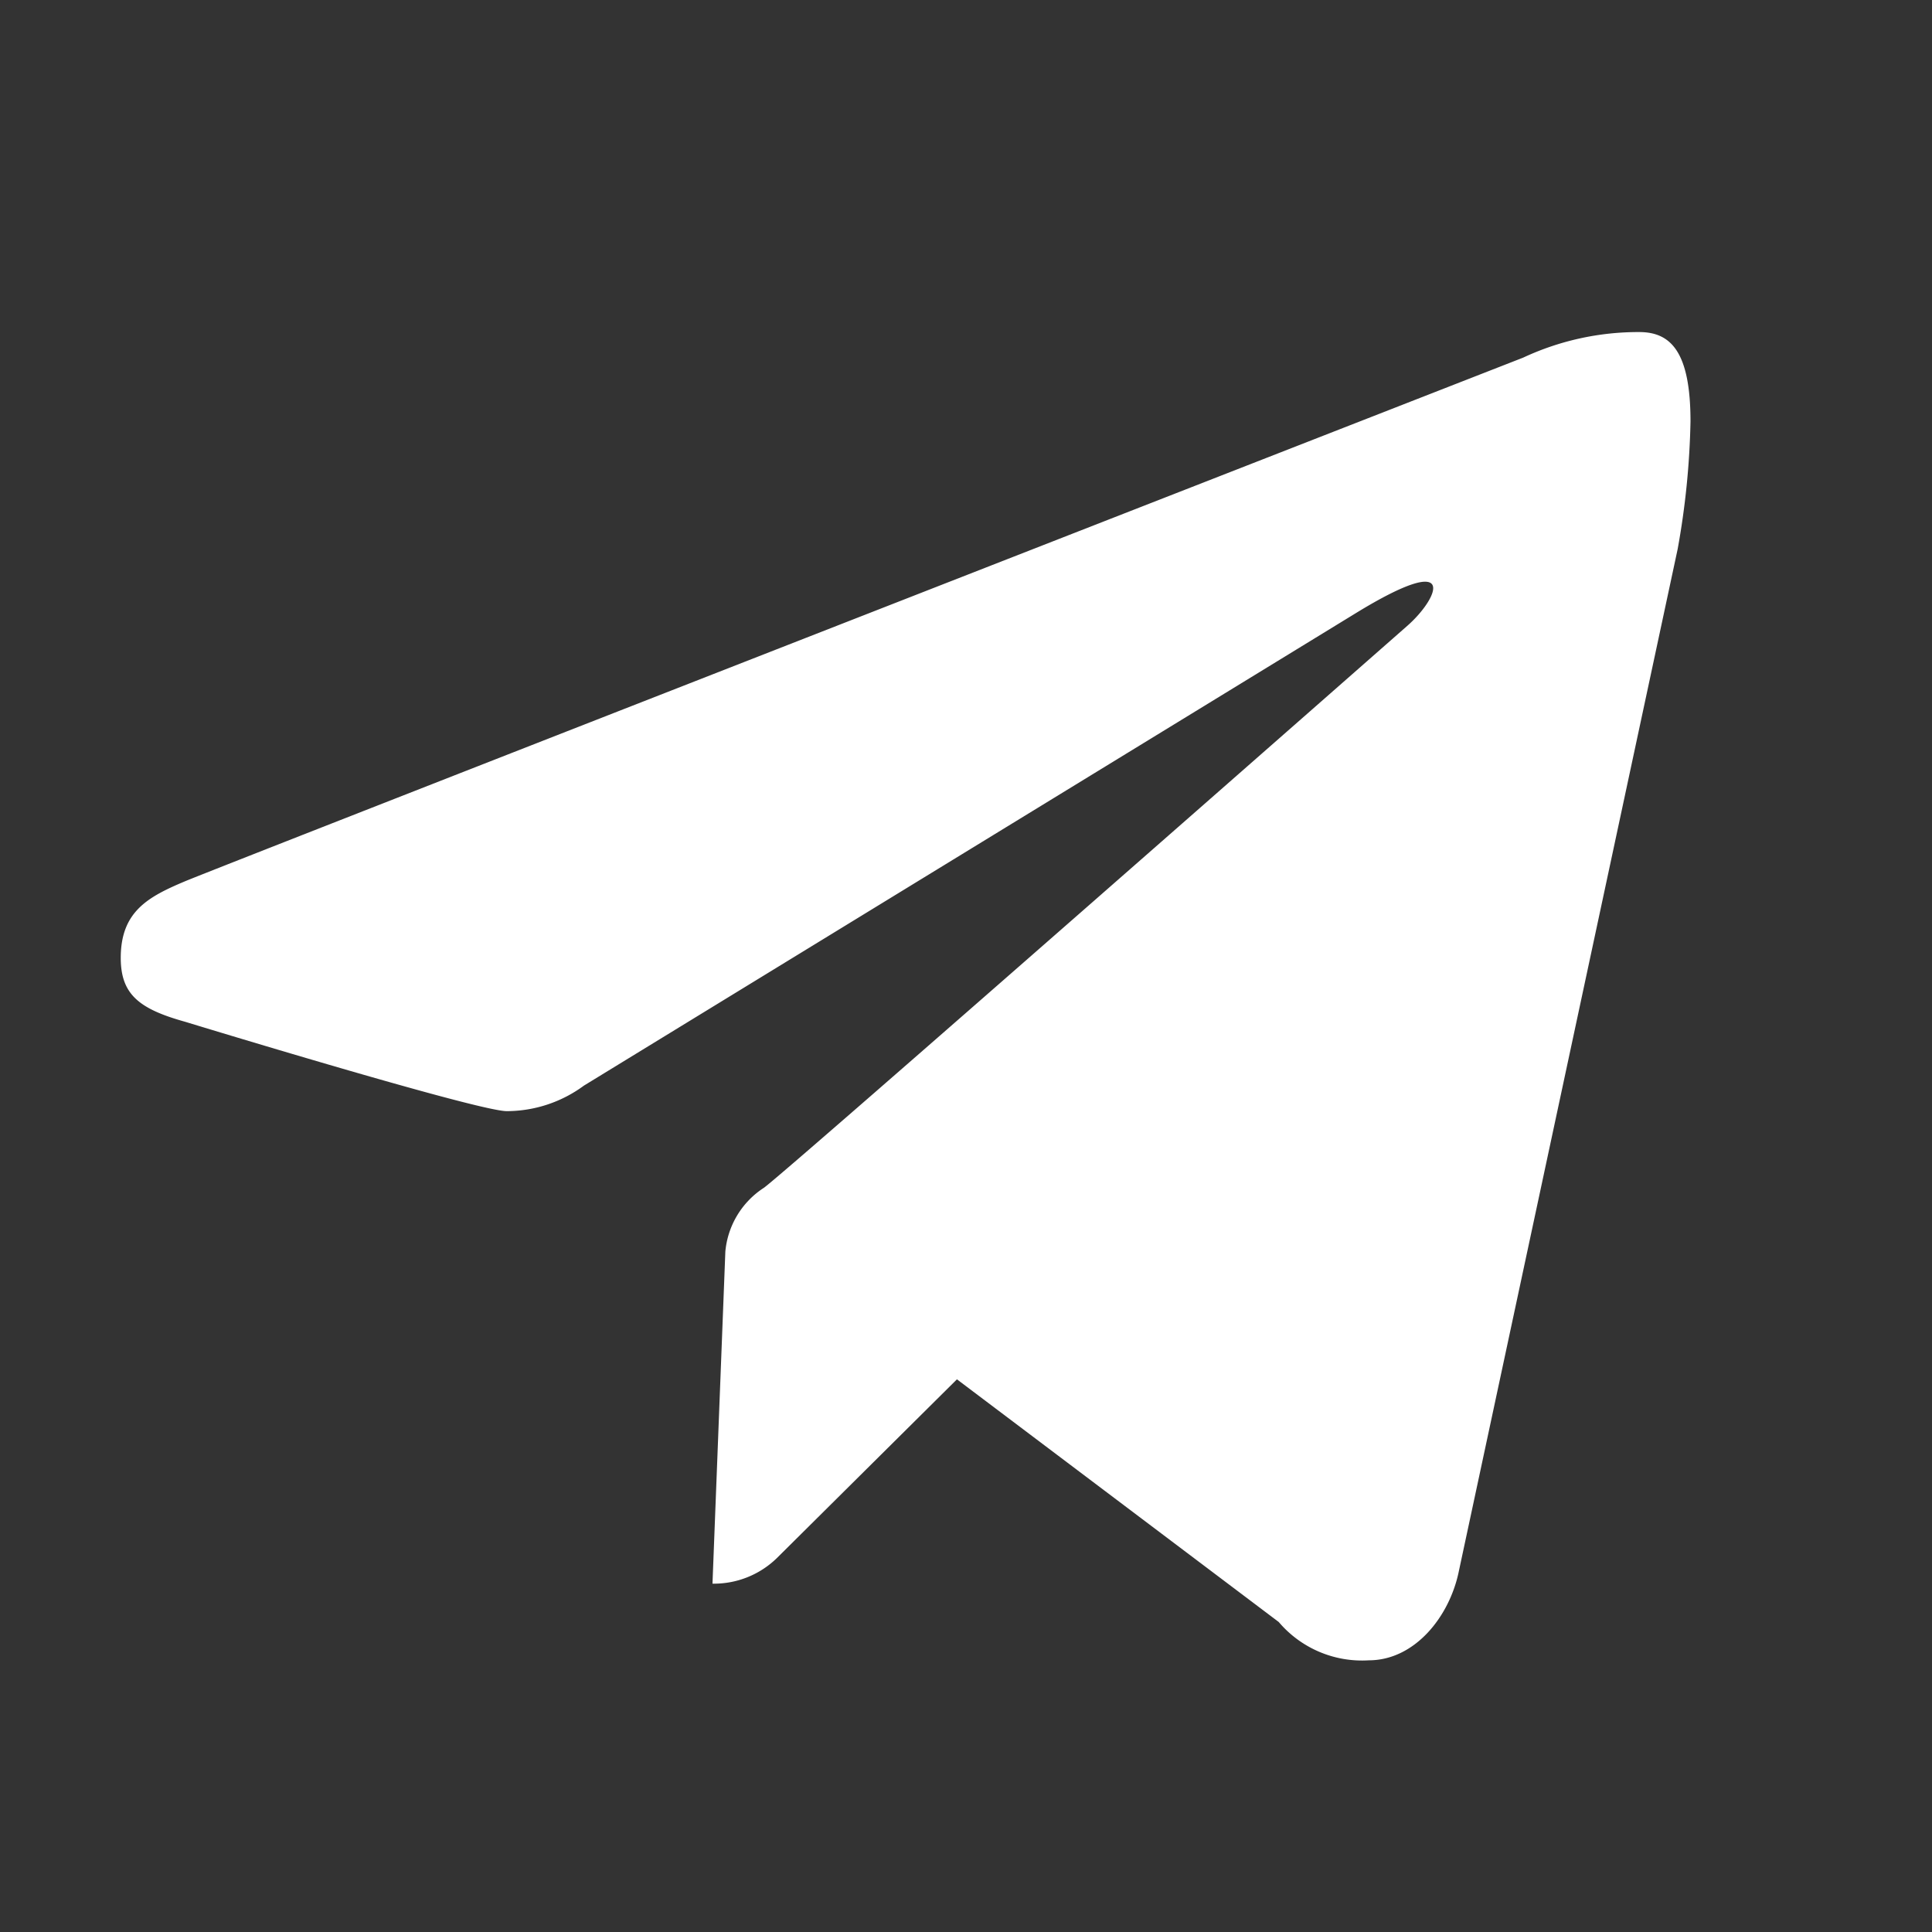
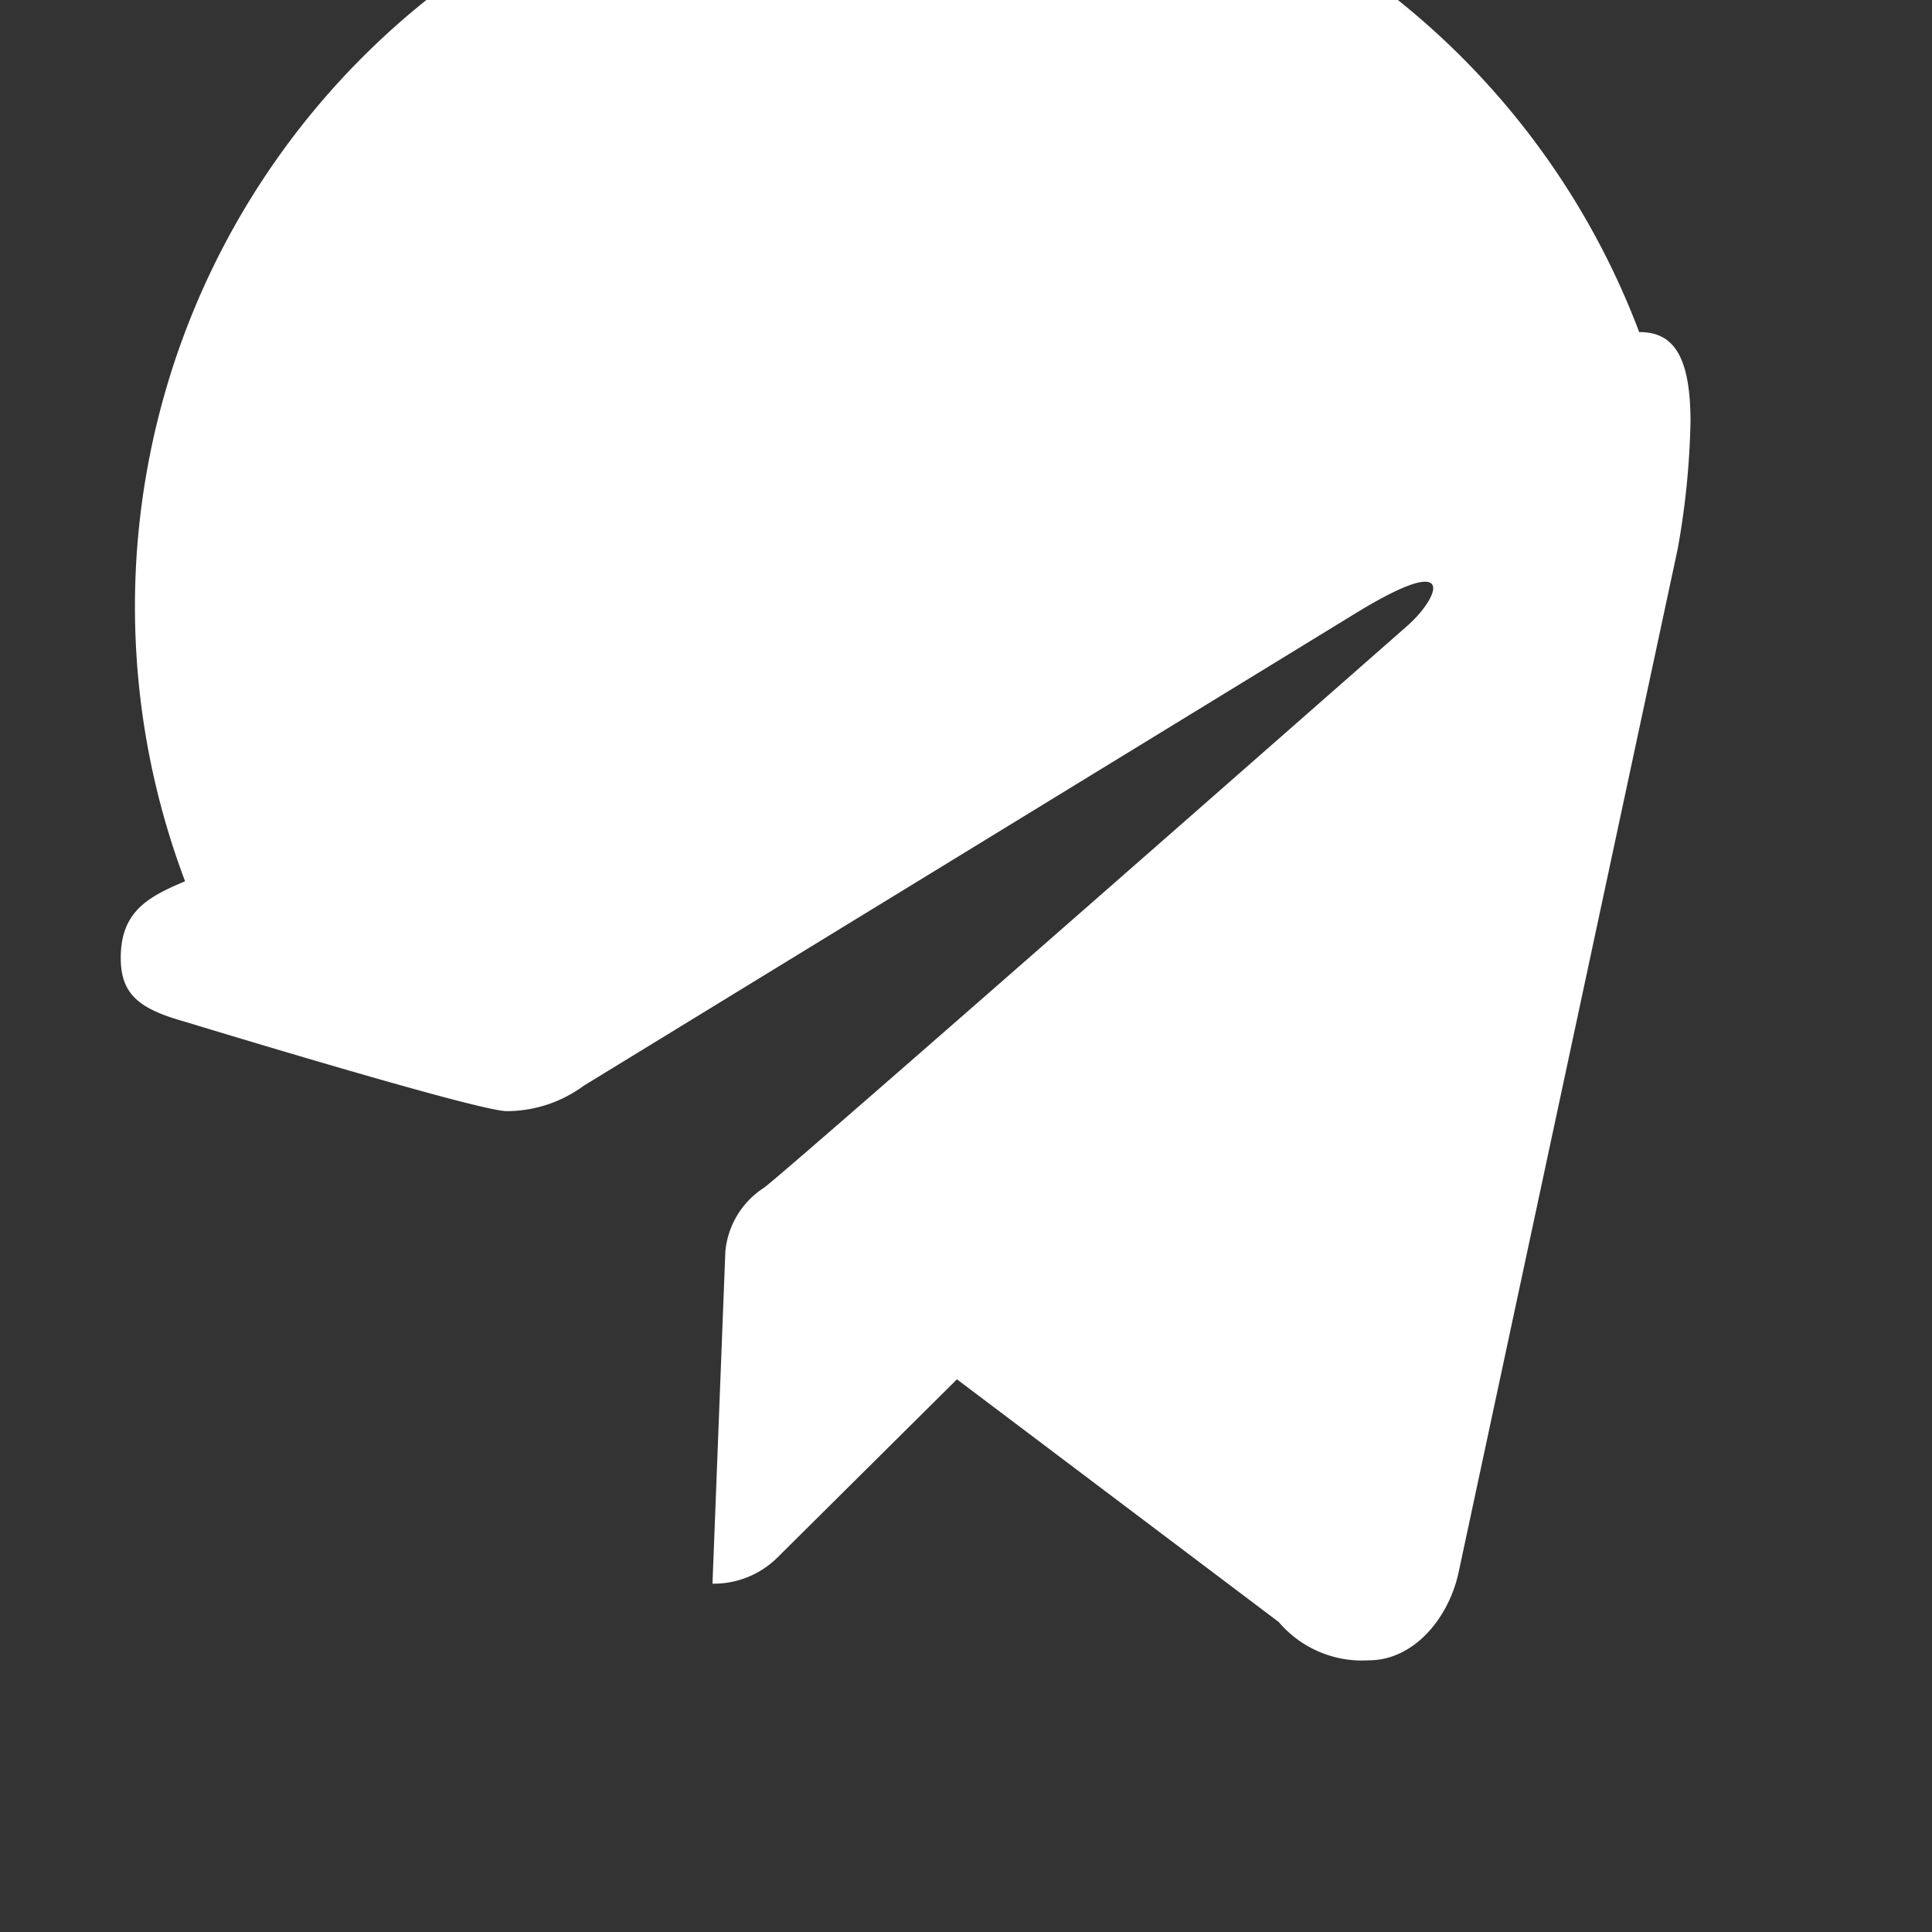
<svg xmlns="http://www.w3.org/2000/svg" width="64" height="64" viewBox="0 0 64 64">
  <rect x="0" y="0" width="64" height="64" fill="#333333" stroke="none" />
  <defs>
    <style>
      .cls-1 {
        fill: #fff;
        fill-rule: evenodd;
      }
    </style>
  </defs>
-   <path id="iconSocial-telegram" class="cls-1" d="M4,31.731c0-1.541.913-2.025,2.131-2.538S50.459,11.846,50.459,11.846A9.013,9.013,0,0,1,54.3,11c1.035,0,1.7.635,1.7,2.961a26.375,26.375,0,0,1-.426,4.231L48.328,52.039C48.023,53.55,46.867,55,45.344,55a3.619,3.619,0,0,1-2.984-1.269L31.7,45.692l-5.967,5.923a2.989,2.989,0,0,1-2.131.846l0.426-11a2.82,2.82,0,0,1,1.279-2.115c0.792-.574,21.312-18.615,21.312-18.615,1.035-.907,1.763-2.542-1.7-0.423L19.344,35.962a4.323,4.323,0,0,1-2.557.846c-0.974,0-10.656-2.961-10.656-2.961C4.609,33.423,4,32.94,4,31.731Z" />
+   <path id="iconSocial-telegram" class="cls-1" d="M4,31.731c0-1.541.913-2.025,2.131-2.538A9.013,9.013,0,0,1,54.3,11c1.035,0,1.7.635,1.7,2.961a26.375,26.375,0,0,1-.426,4.231L48.328,52.039C48.023,53.55,46.867,55,45.344,55a3.619,3.619,0,0,1-2.984-1.269L31.7,45.692l-5.967,5.923a2.989,2.989,0,0,1-2.131.846l0.426-11a2.82,2.82,0,0,1,1.279-2.115c0.792-.574,21.312-18.615,21.312-18.615,1.035-.907,1.763-2.542-1.7-0.423L19.344,35.962a4.323,4.323,0,0,1-2.557.846c-0.974,0-10.656-2.961-10.656-2.961C4.609,33.423,4,32.94,4,31.731Z" />
</svg>